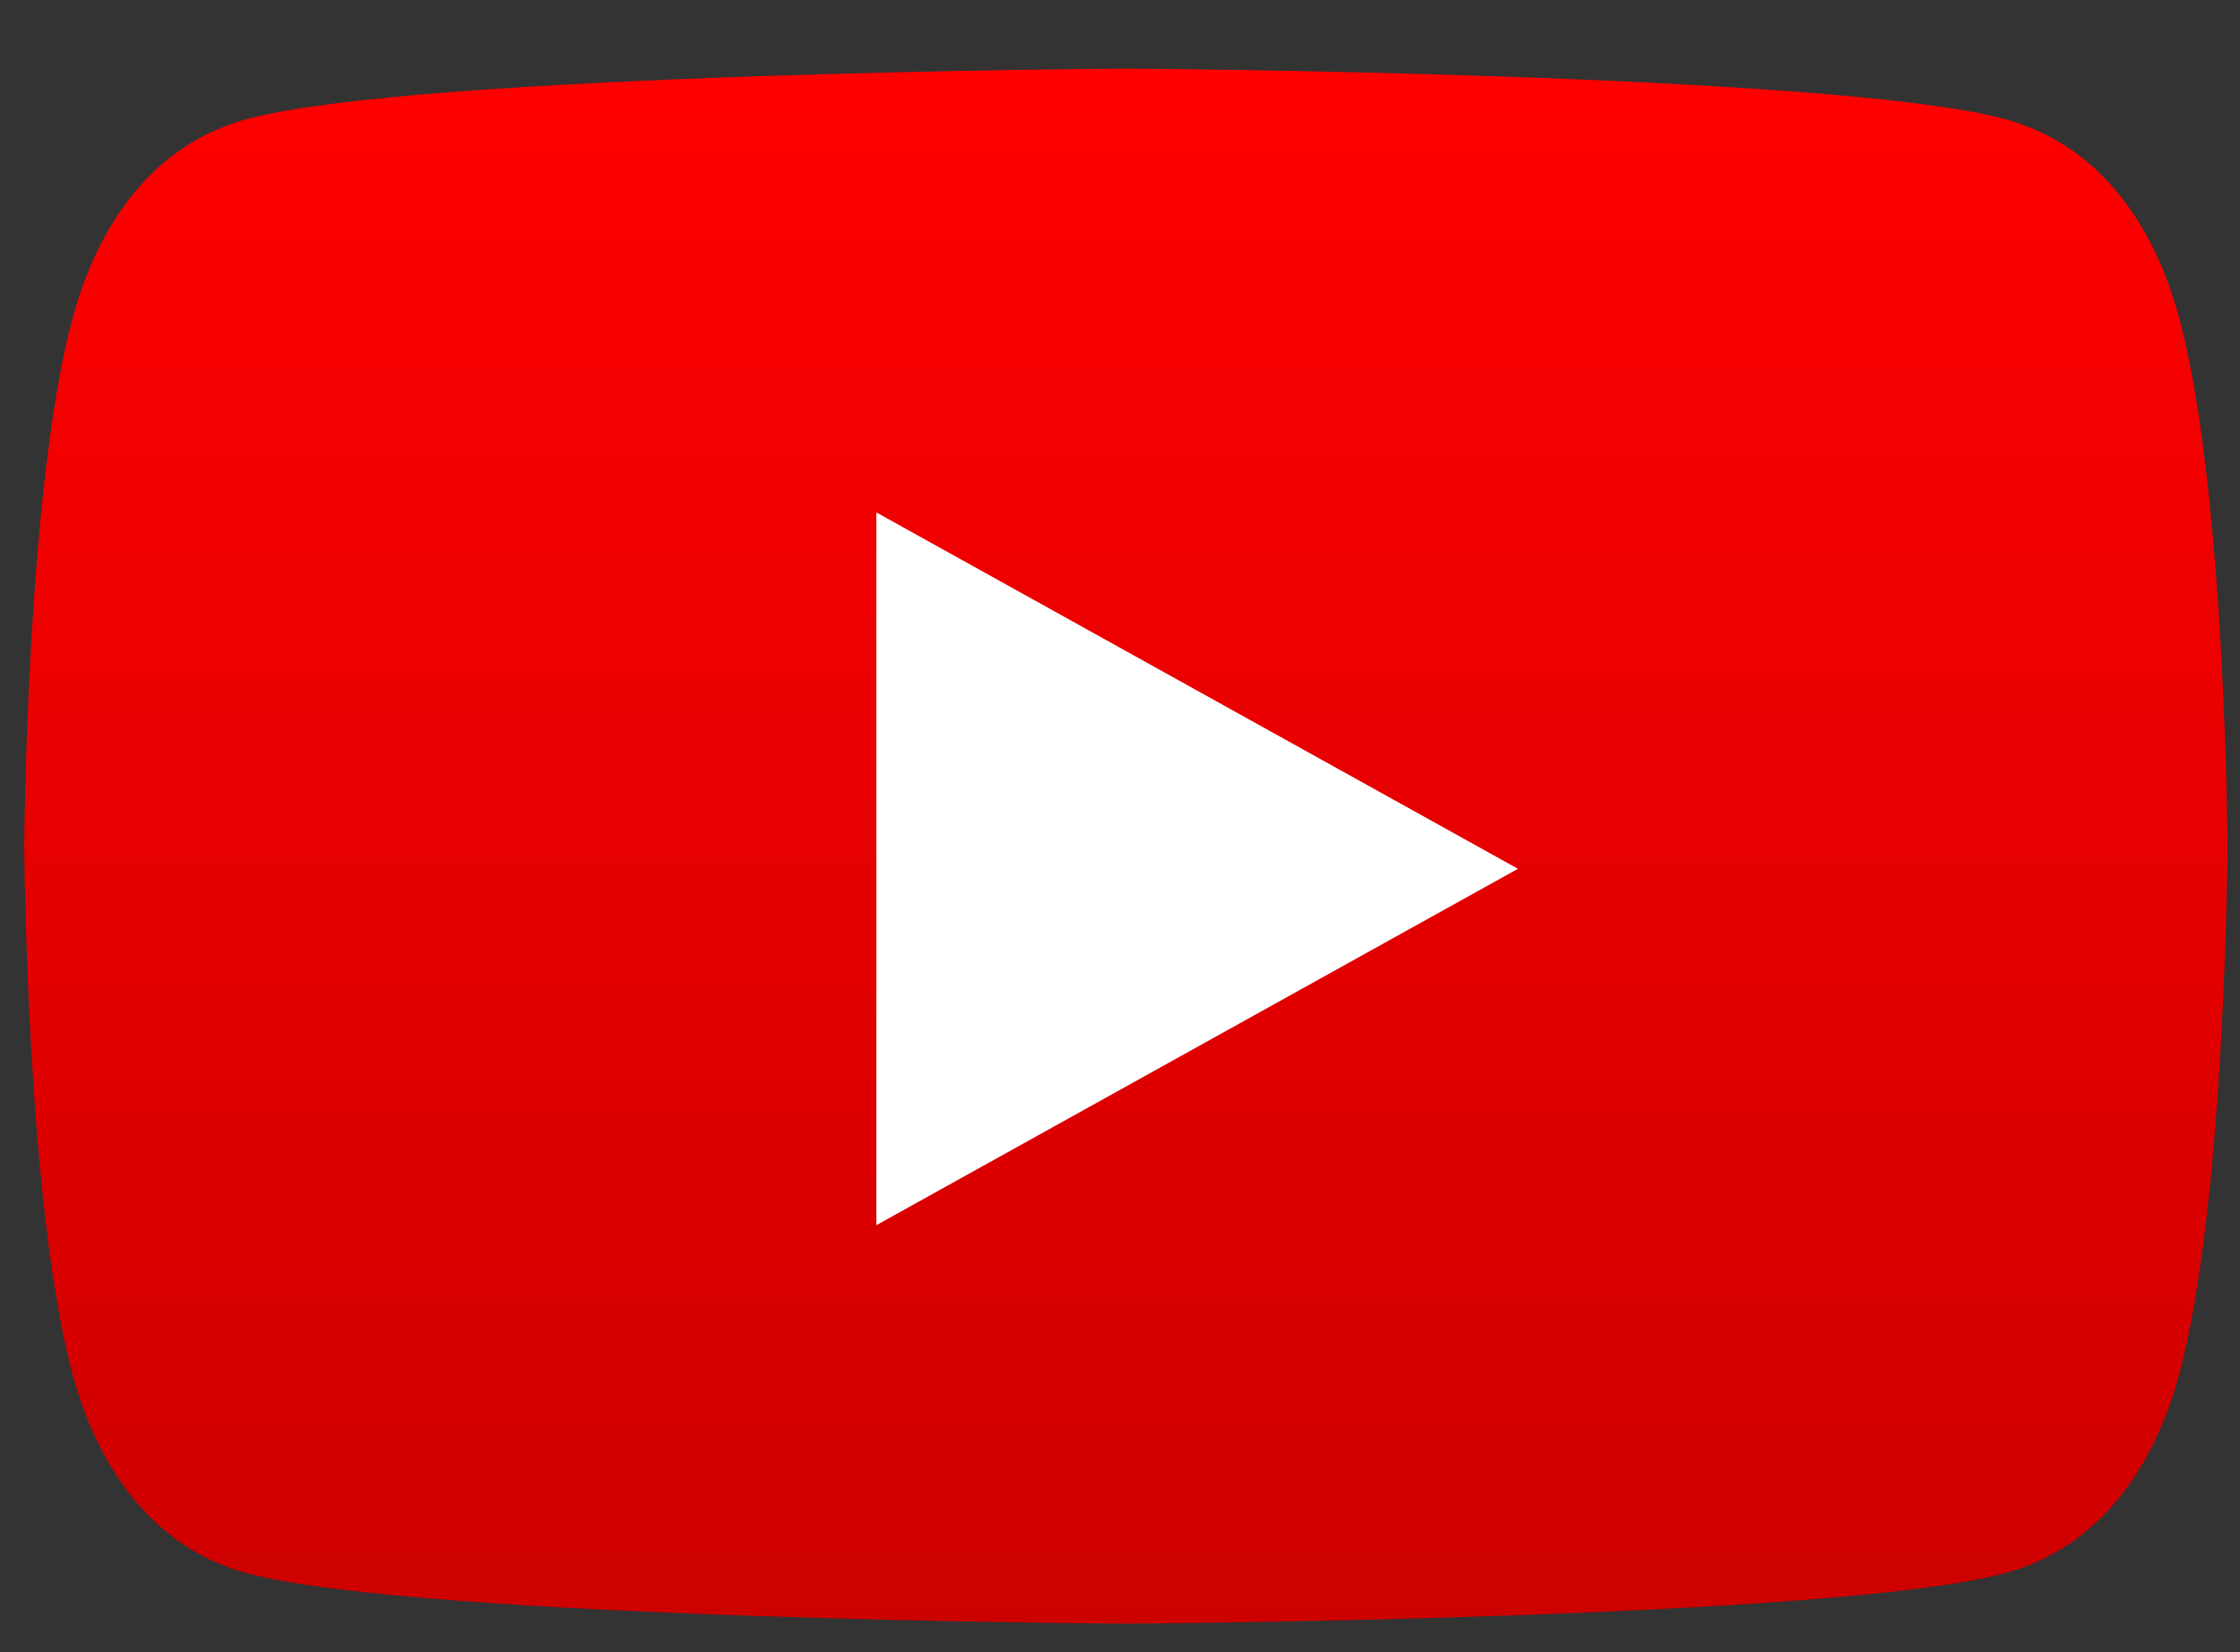
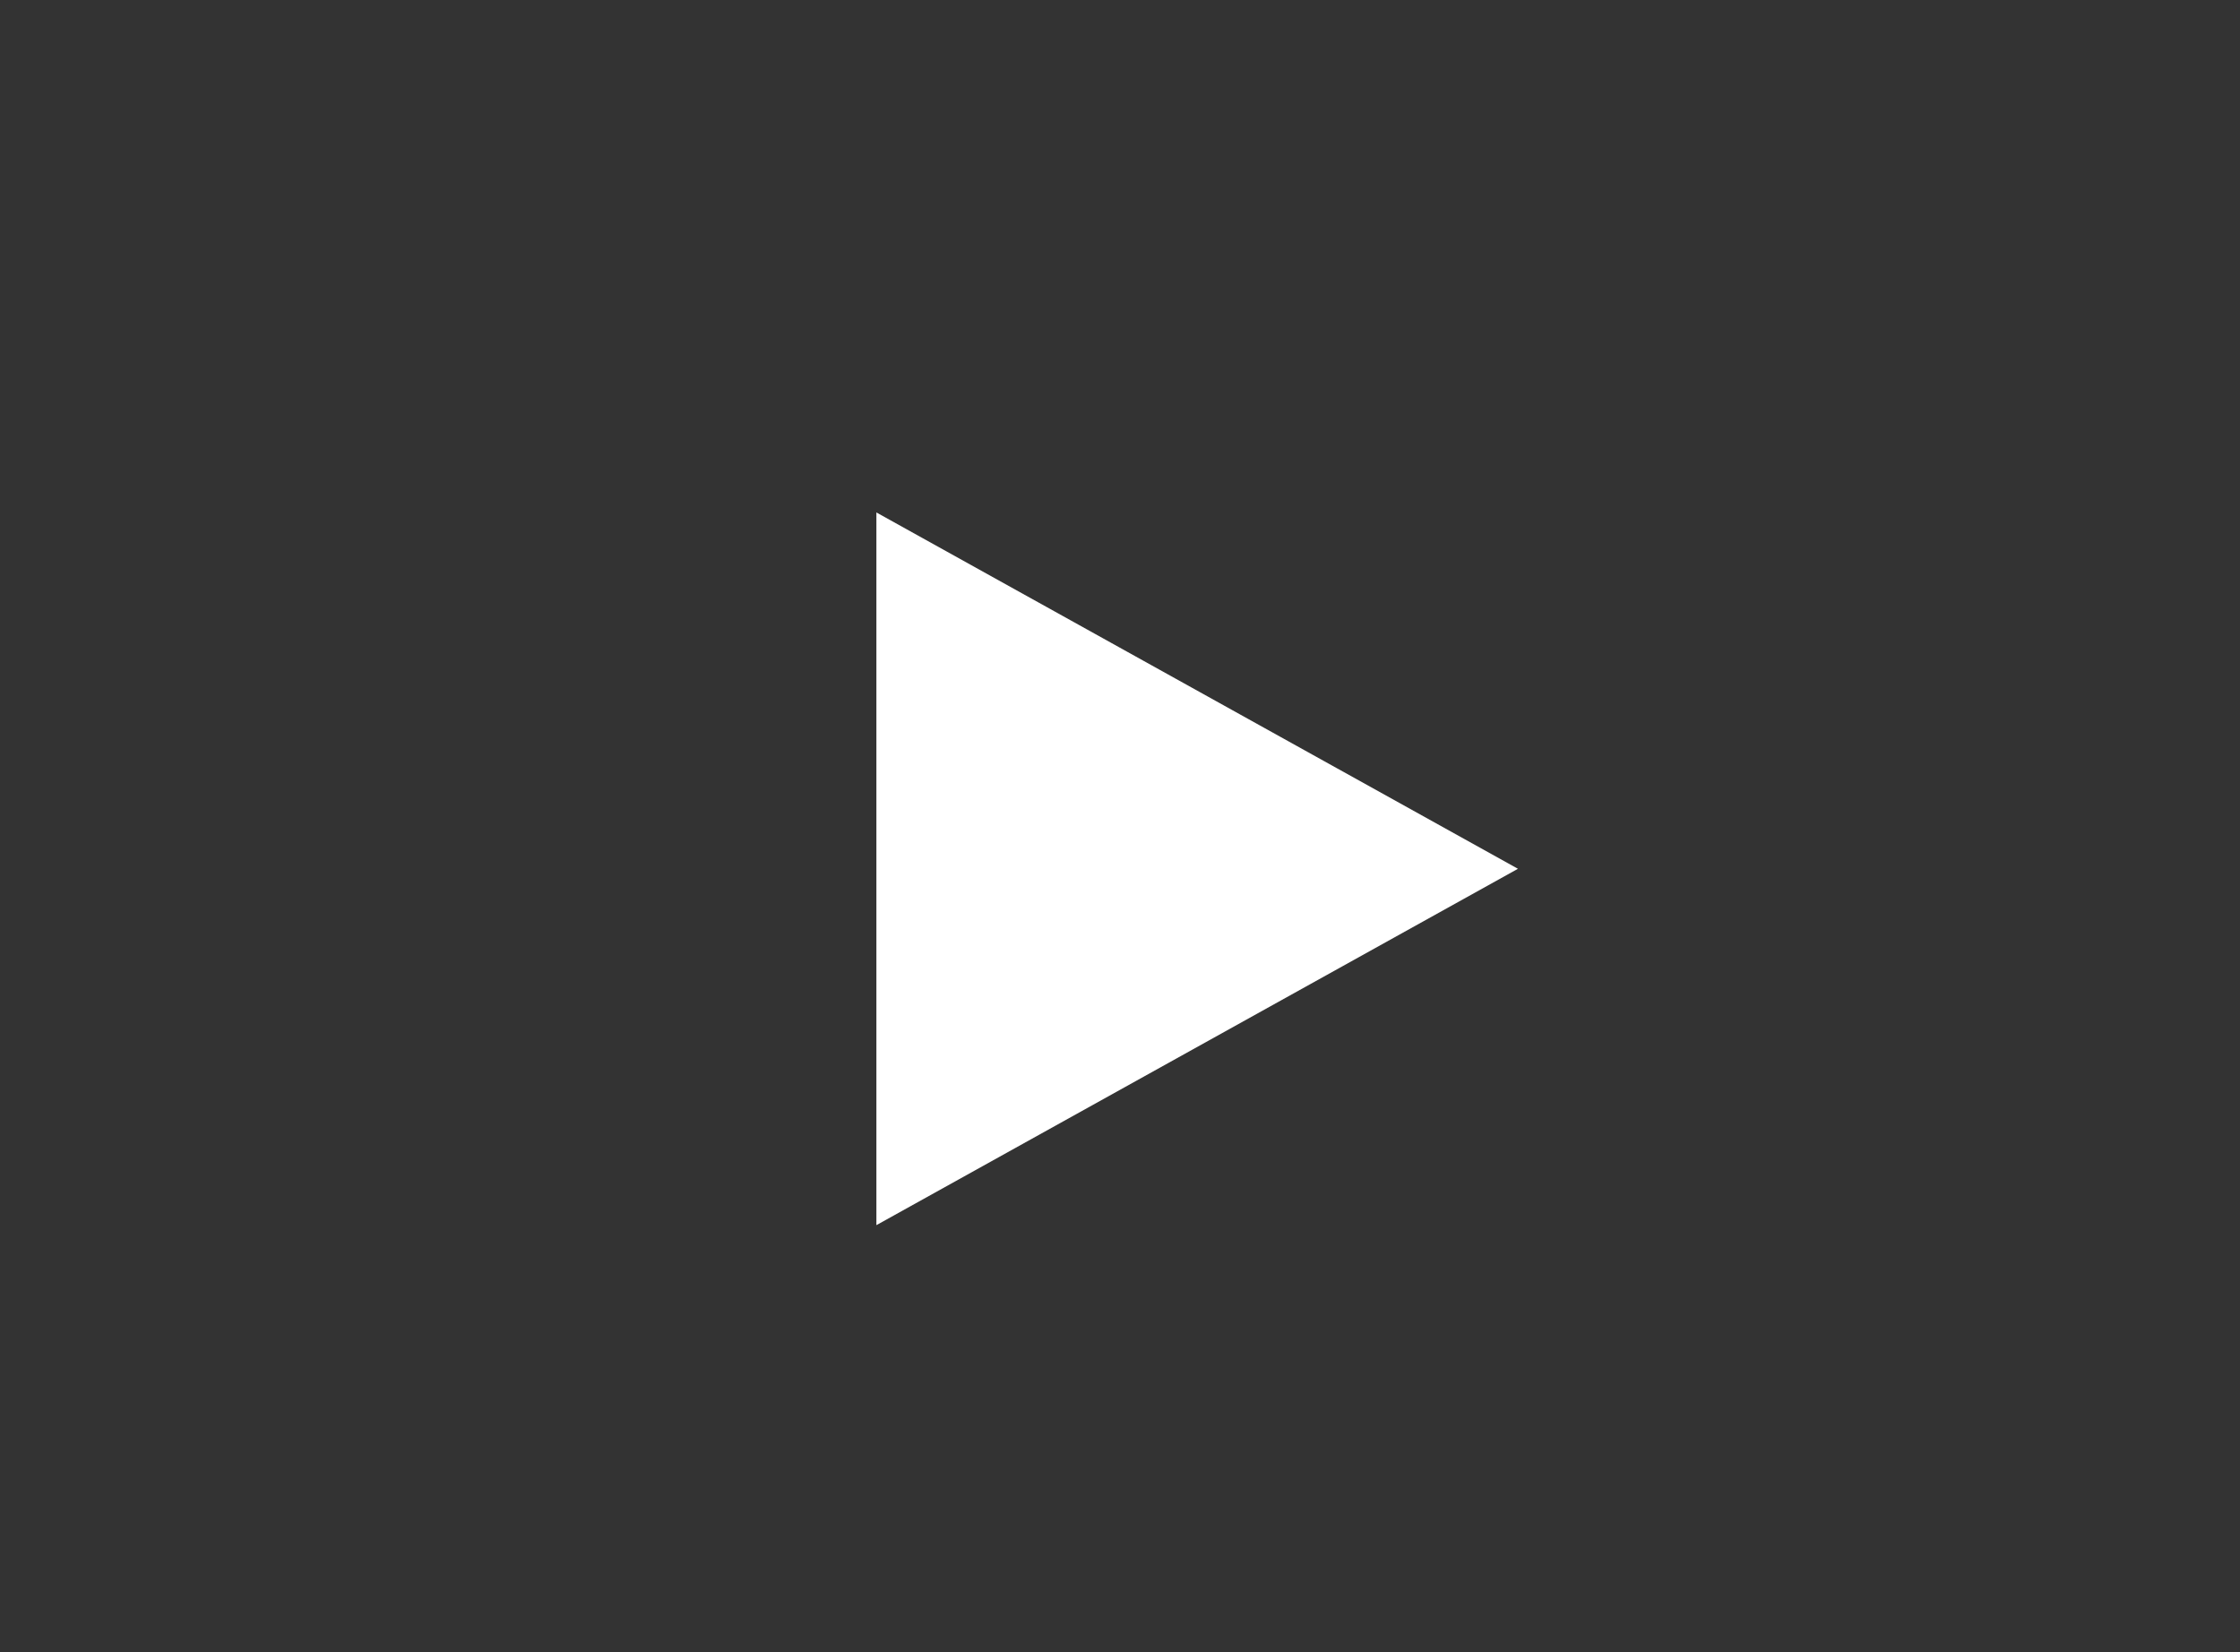
<svg xmlns="http://www.w3.org/2000/svg" width="61" height="45" viewBox="0 0 61 45" fill="none">
  <rect x="0" y="0" width="61" height="45" fill="#333333" stroke="none" />
-   <path d="M59.354 8.698C58.666 6.113 57.157 3.925 54.572 3.236C49.887 1.983 30.66 1.869 30.66 1.869C30.66 1.869 11.434 1.983 6.748 3.236C4.163 3.925 2.663 6.113 1.966 8.698C0.713 13.383 0.66 23.045 0.66 23.045C0.66 23.045 0.713 32.707 1.966 37.392C2.654 39.977 4.163 42.166 6.748 42.854C11.434 44.107 30.66 44.222 30.66 44.222C30.66 44.222 49.887 44.107 54.572 42.854C57.157 42.166 58.666 39.977 59.354 37.392C60.607 32.707 60.66 23.045 60.66 23.045C60.66 23.045 60.607 13.383 59.354 8.698Z" fill="url(#paint0_linear_6_4626)" />
  <path d="M41.337 23.662L23.866 13.957V33.368" fill="white" />
  <defs>
    <linearGradient id="paint0_linear_6_4626" x1="30.66" y1="1.869" x2="30.66" y2="44.222" gradientUnits="userSpaceOnUse">
      <stop stop-color="#FF0000" />
      <stop offset="1" stop-color="#CD0000" />
    </linearGradient>
  </defs>
</svg>